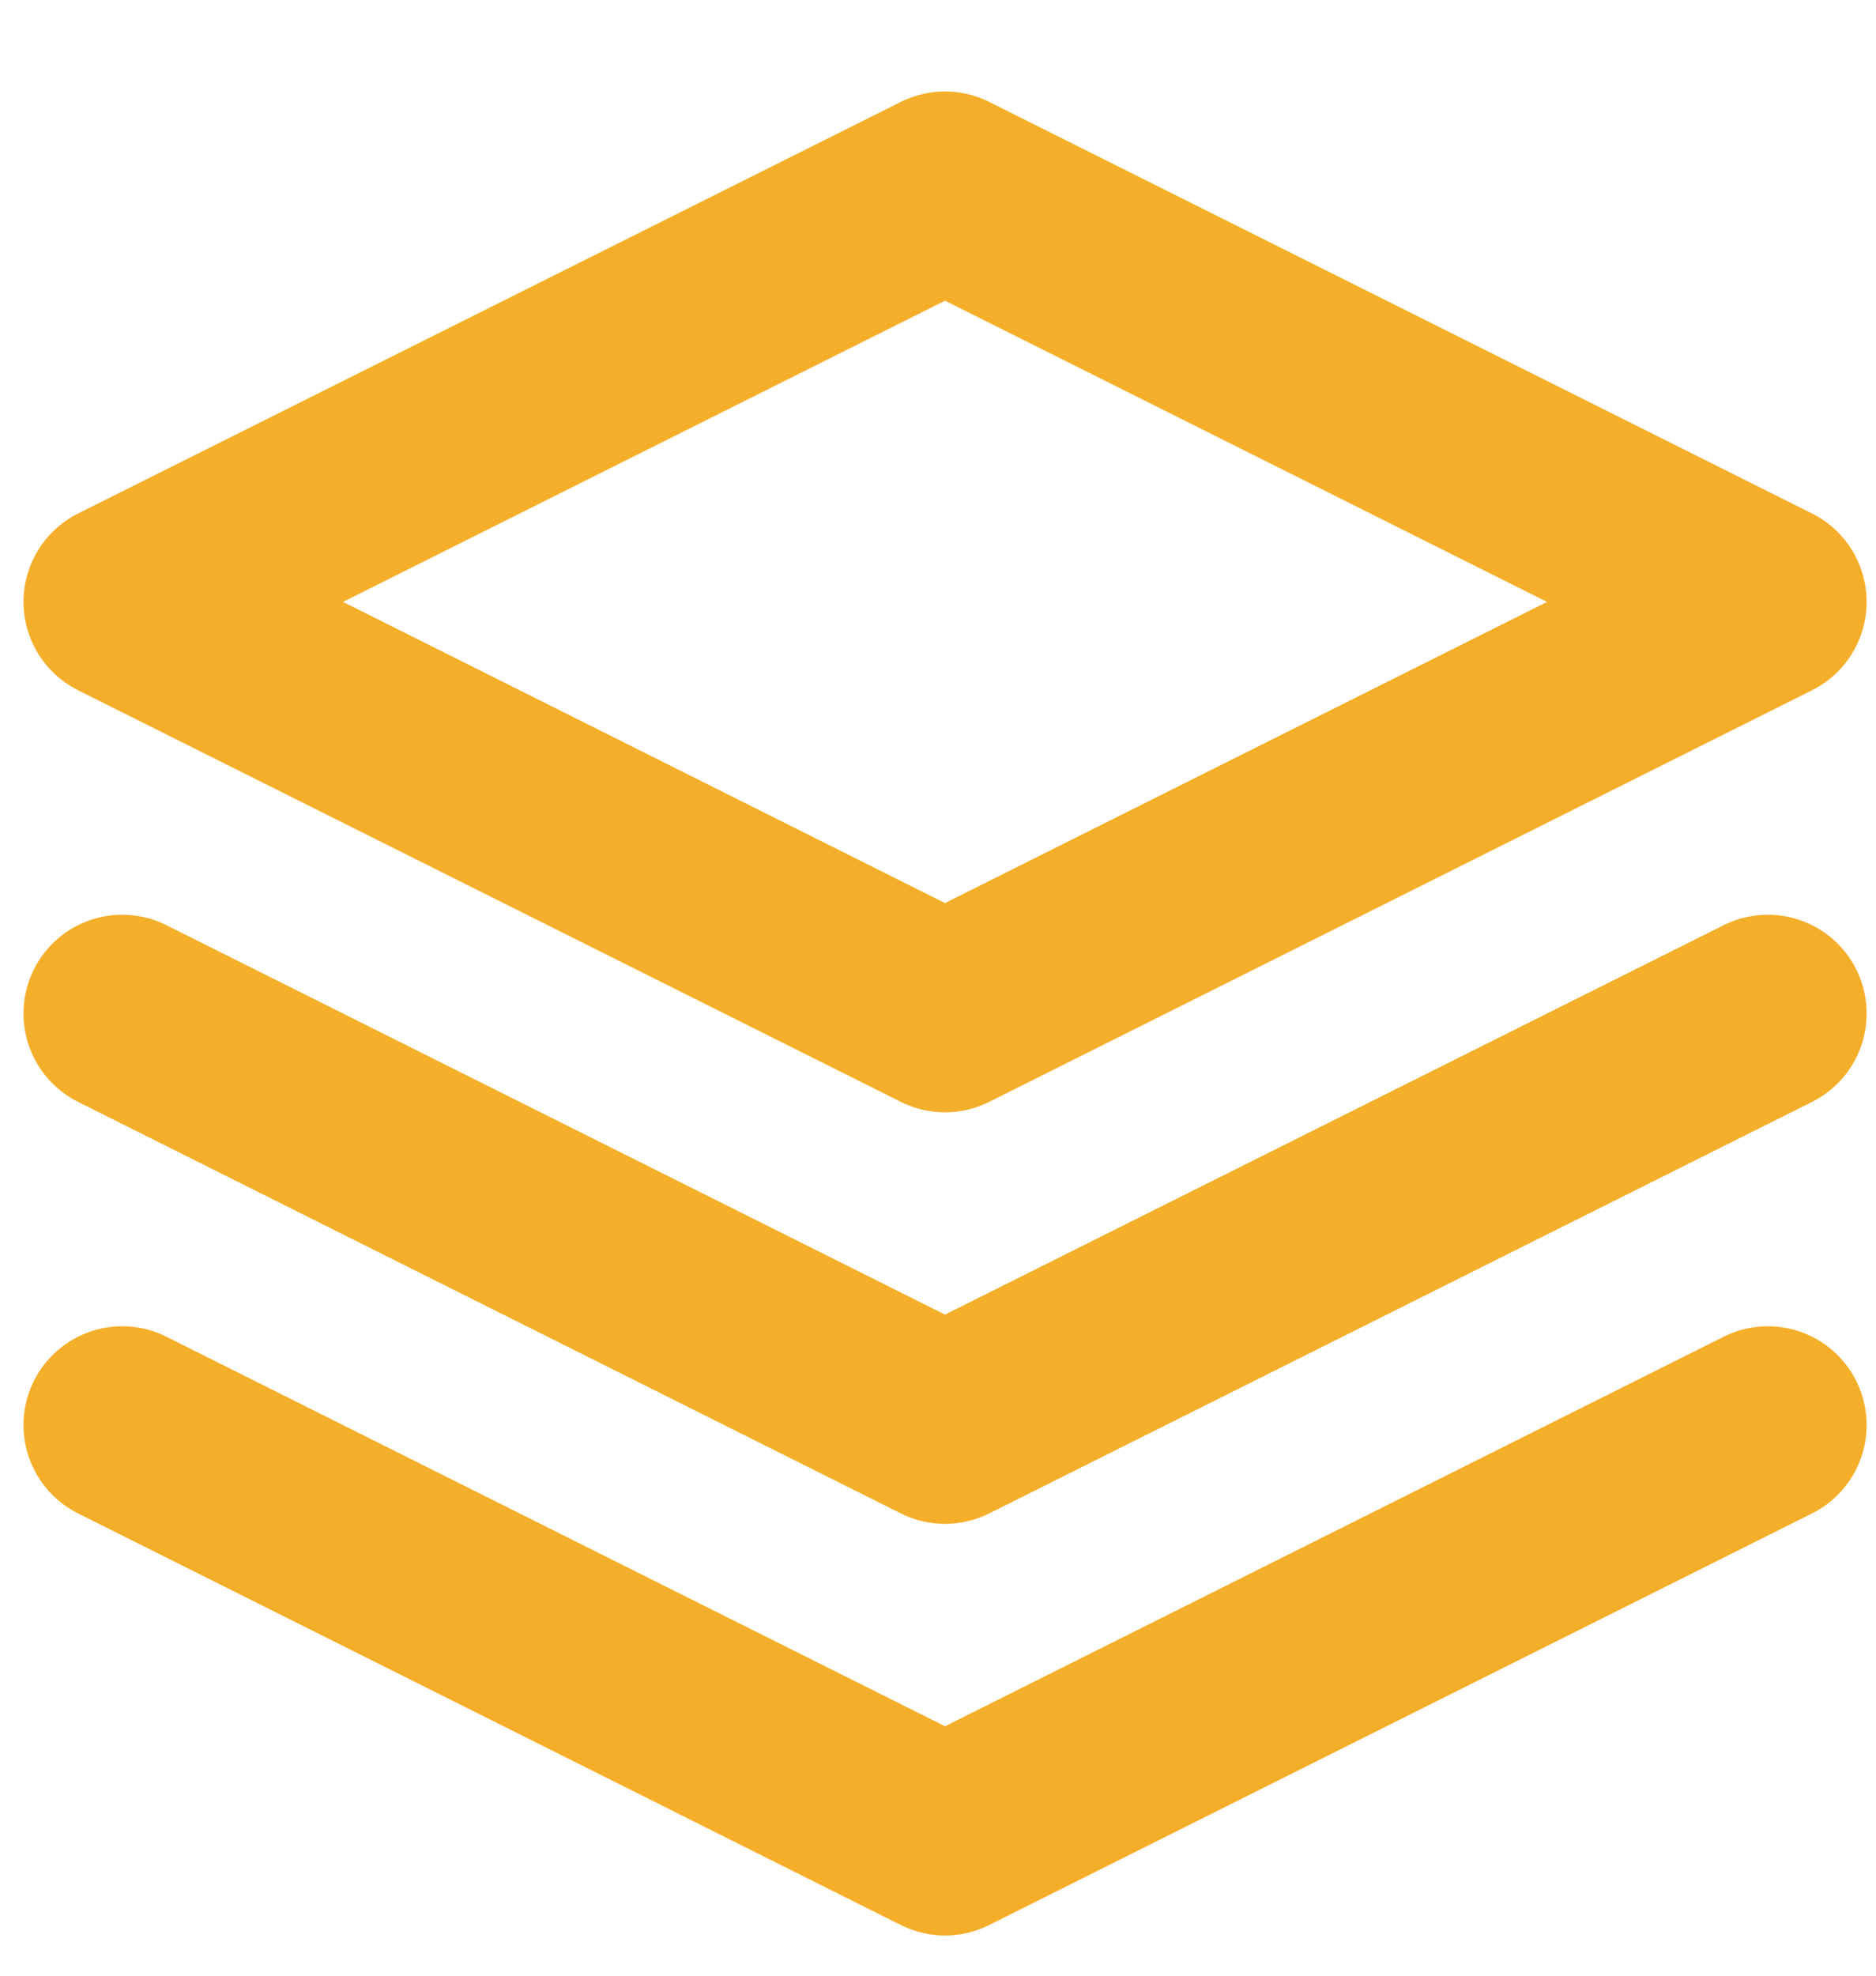
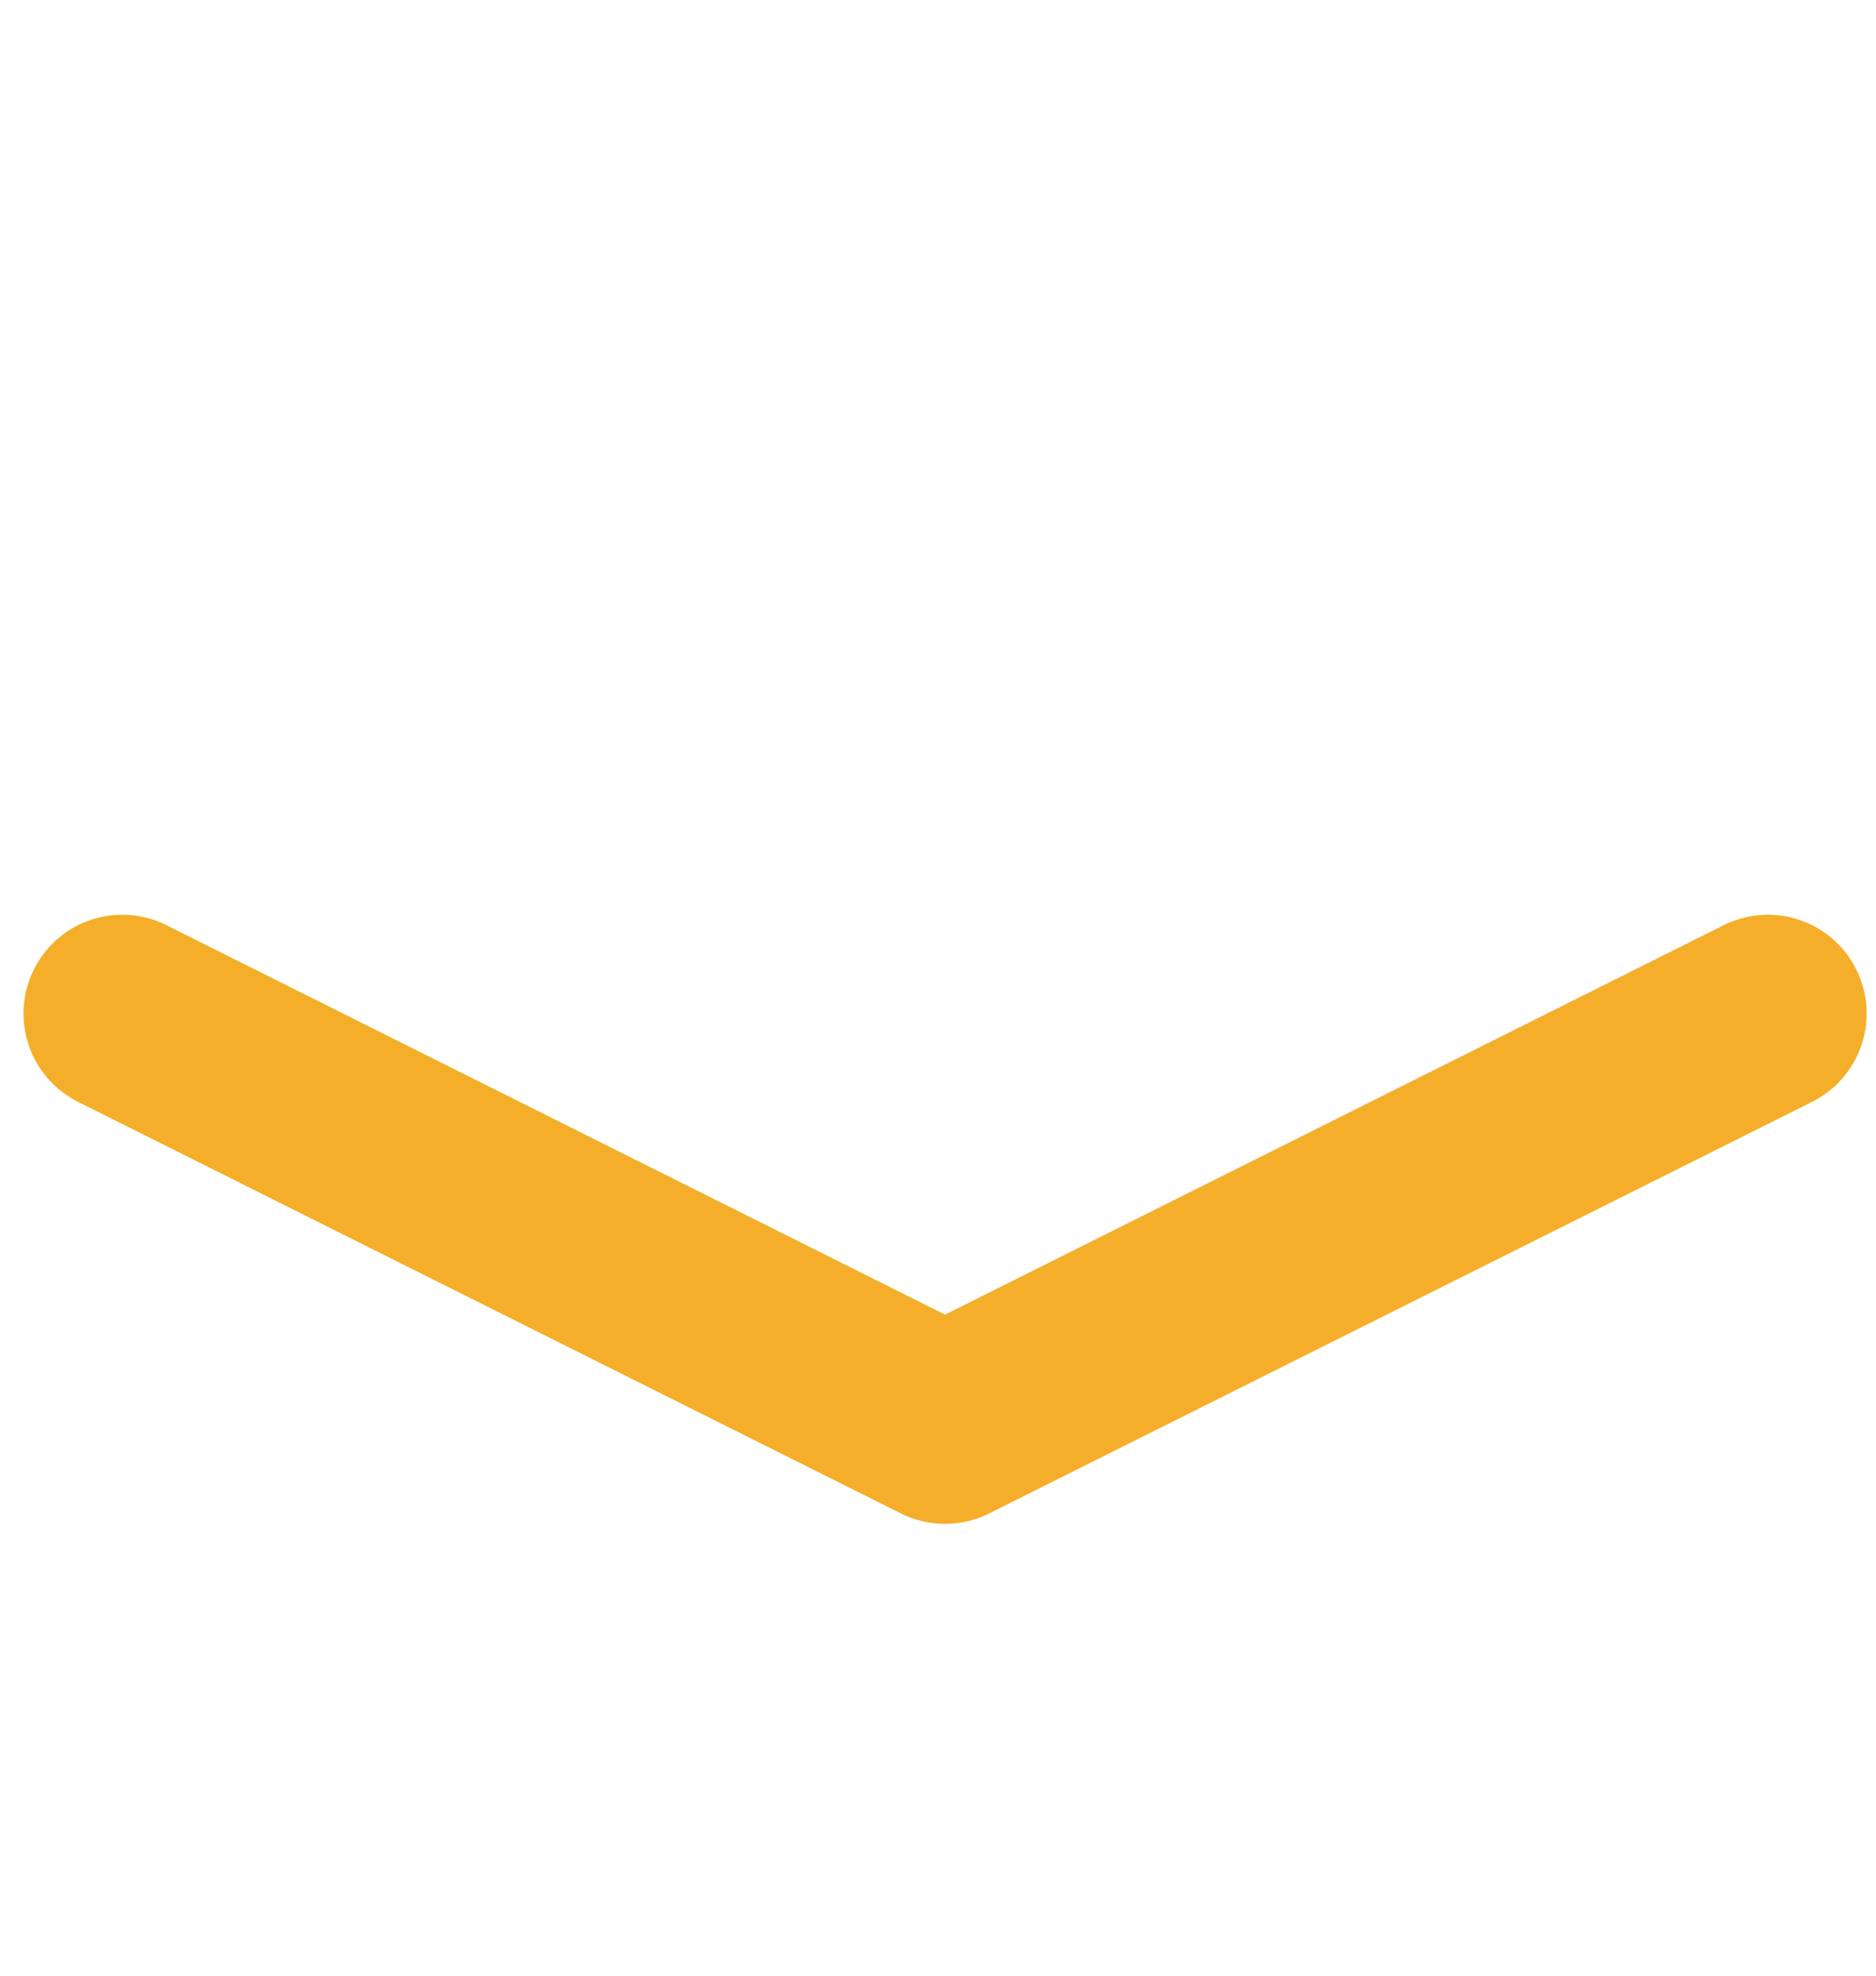
<svg xmlns="http://www.w3.org/2000/svg" width="19" height="20" viewBox="0 0 19 20" fill="none">
-   <path d="M9.571 1.926L1.238 6.093L9.571 10.26L17.905 6.093L9.571 1.926Z" stroke="#F5AE29" stroke-width="2" stroke-linecap="round" stroke-linejoin="round" />
-   <path d="M1.238 14.426L9.571 18.593L17.905 14.426" stroke="#F5AE29" stroke-width="2" stroke-linecap="round" stroke-linejoin="round" />
  <path d="M1.238 10.26L9.571 14.426L17.905 10.26" stroke="#F5AE29" stroke-width="2" stroke-linecap="round" stroke-linejoin="round" />
</svg>